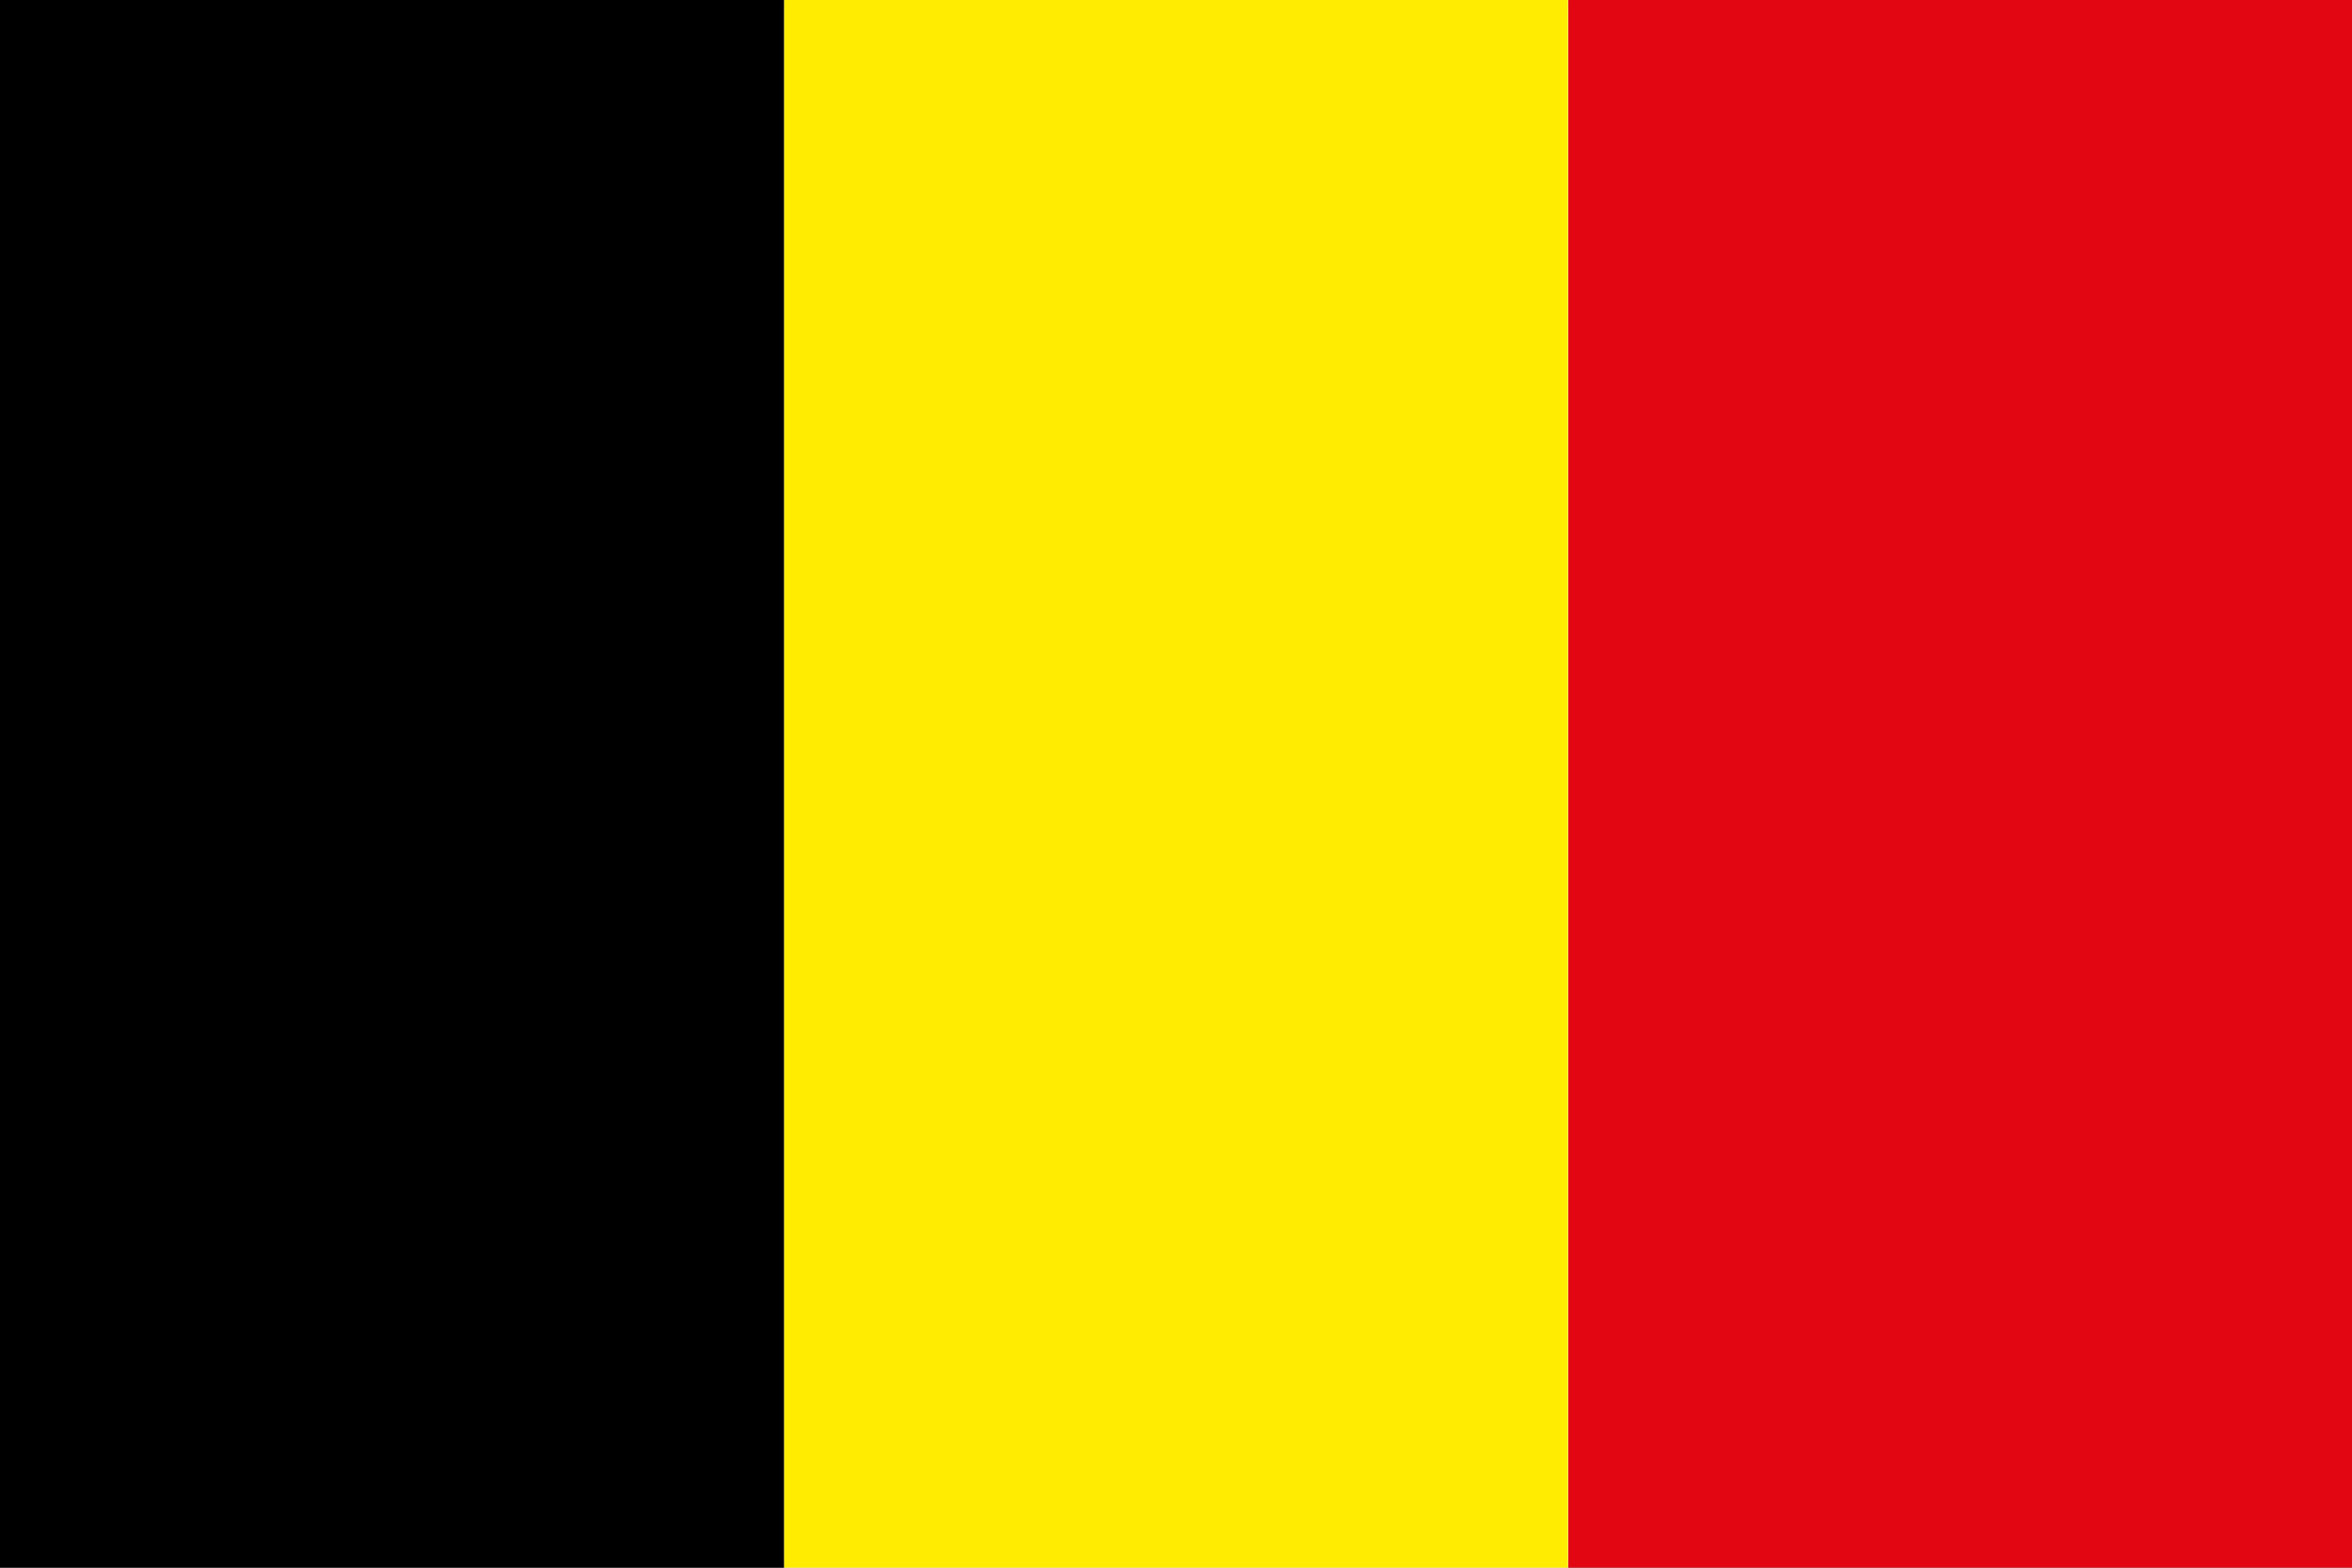
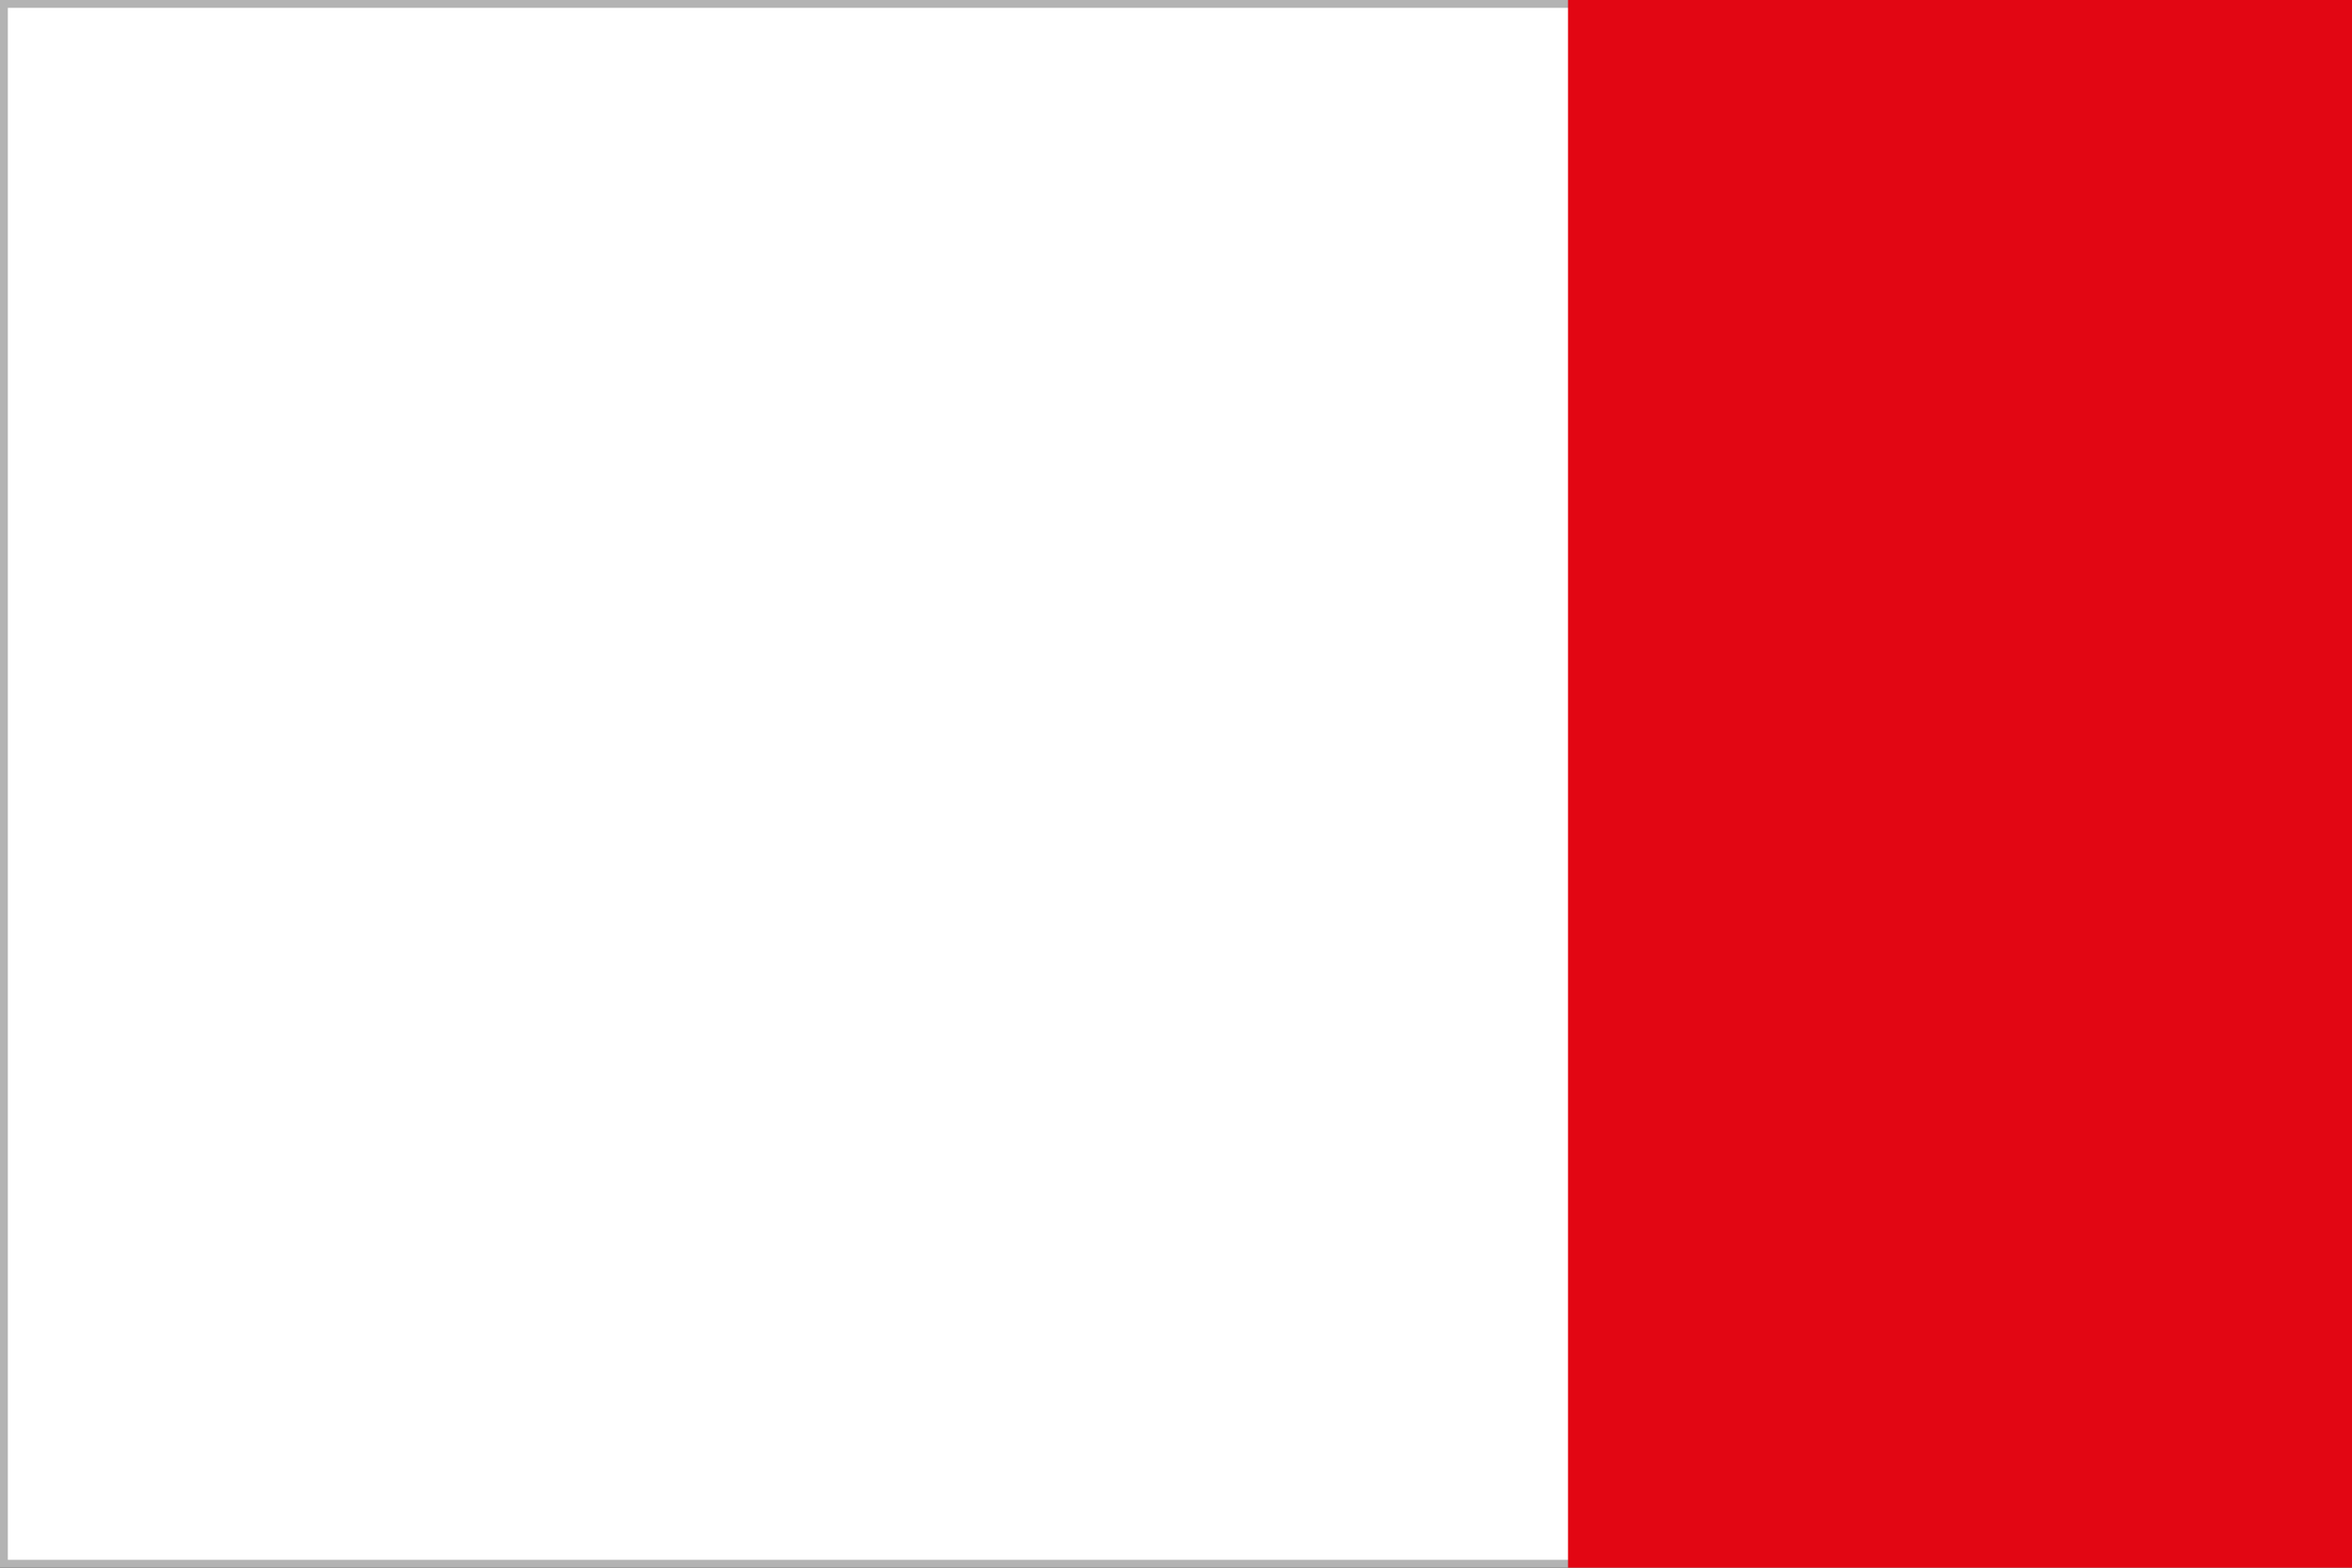
<svg xmlns="http://www.w3.org/2000/svg" id="Pays" viewBox="0 0 30 20">
  <rect x="0" y="0" width="30" height="20" fill="#333333" stroke="none" />
  <defs>
    <style>.cls-1{fill:#fff;}.cls-2{fill:#e20613;}.cls-3{fill:#ffec00;}.cls-4{fill:none;}.cls-5{fill:#b3b3b3;}</style>
  </defs>
  <g id="Contours">
    <g>
      <polygon class="cls-1" points="0 19.95 .05 0 30 .05 29.95 19.95 0 19.95" />
-       <path class="cls-5" d="M29.9,.1V19.9H.1V.1H29.9m.1-.1H0V20H30V0h0Z" />
+       <path class="cls-5" d="M29.9,.1V19.9H.1V.1H29.9m.1-.1H0V20H30V0Z" />
    </g>
  </g>
  <g id="Drapeaux">
    <g>
      <rect class="cls-2" x="20" y="0" width="10" height="20" />
-       <rect class="cls-1" x="10" y="0" width="10" height="20" />
-       <rect class="cls-3" x="10" y="0" width="10" height="20" />
-       <rect y="0" width="10" height="20" />
      <rect class="cls-4" y="0" width="30" height="20" />
    </g>
  </g>
</svg>